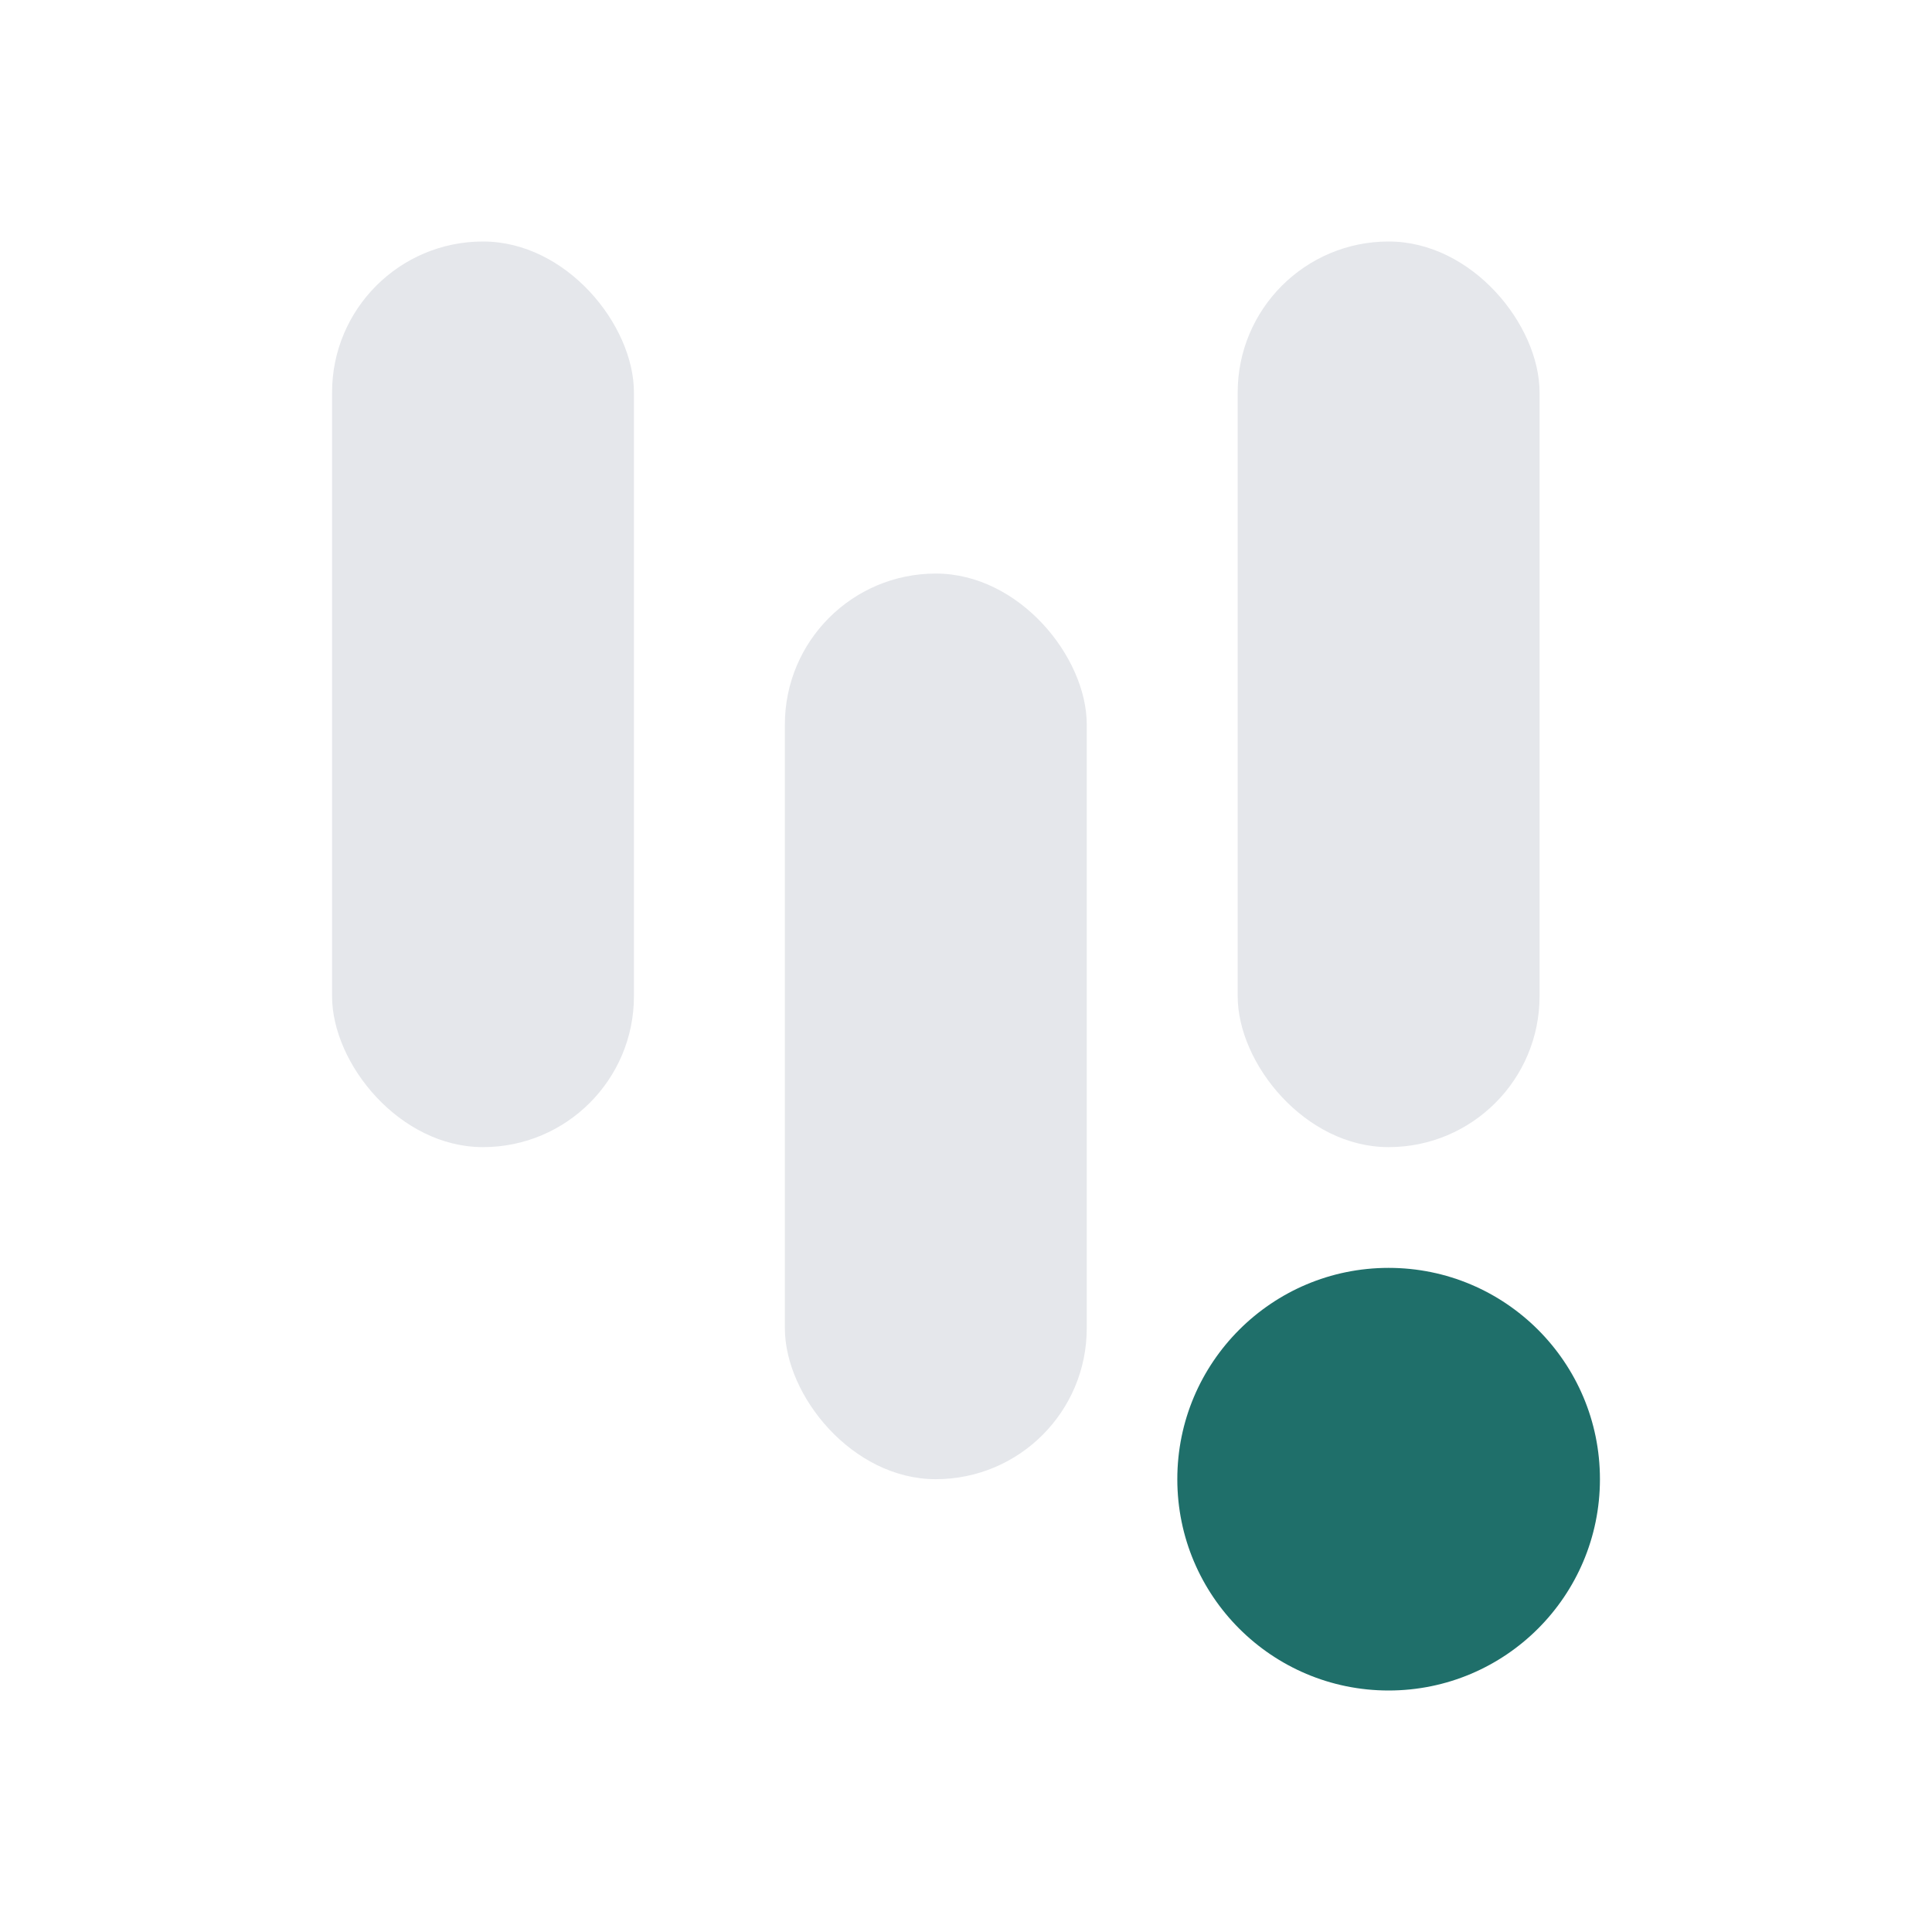
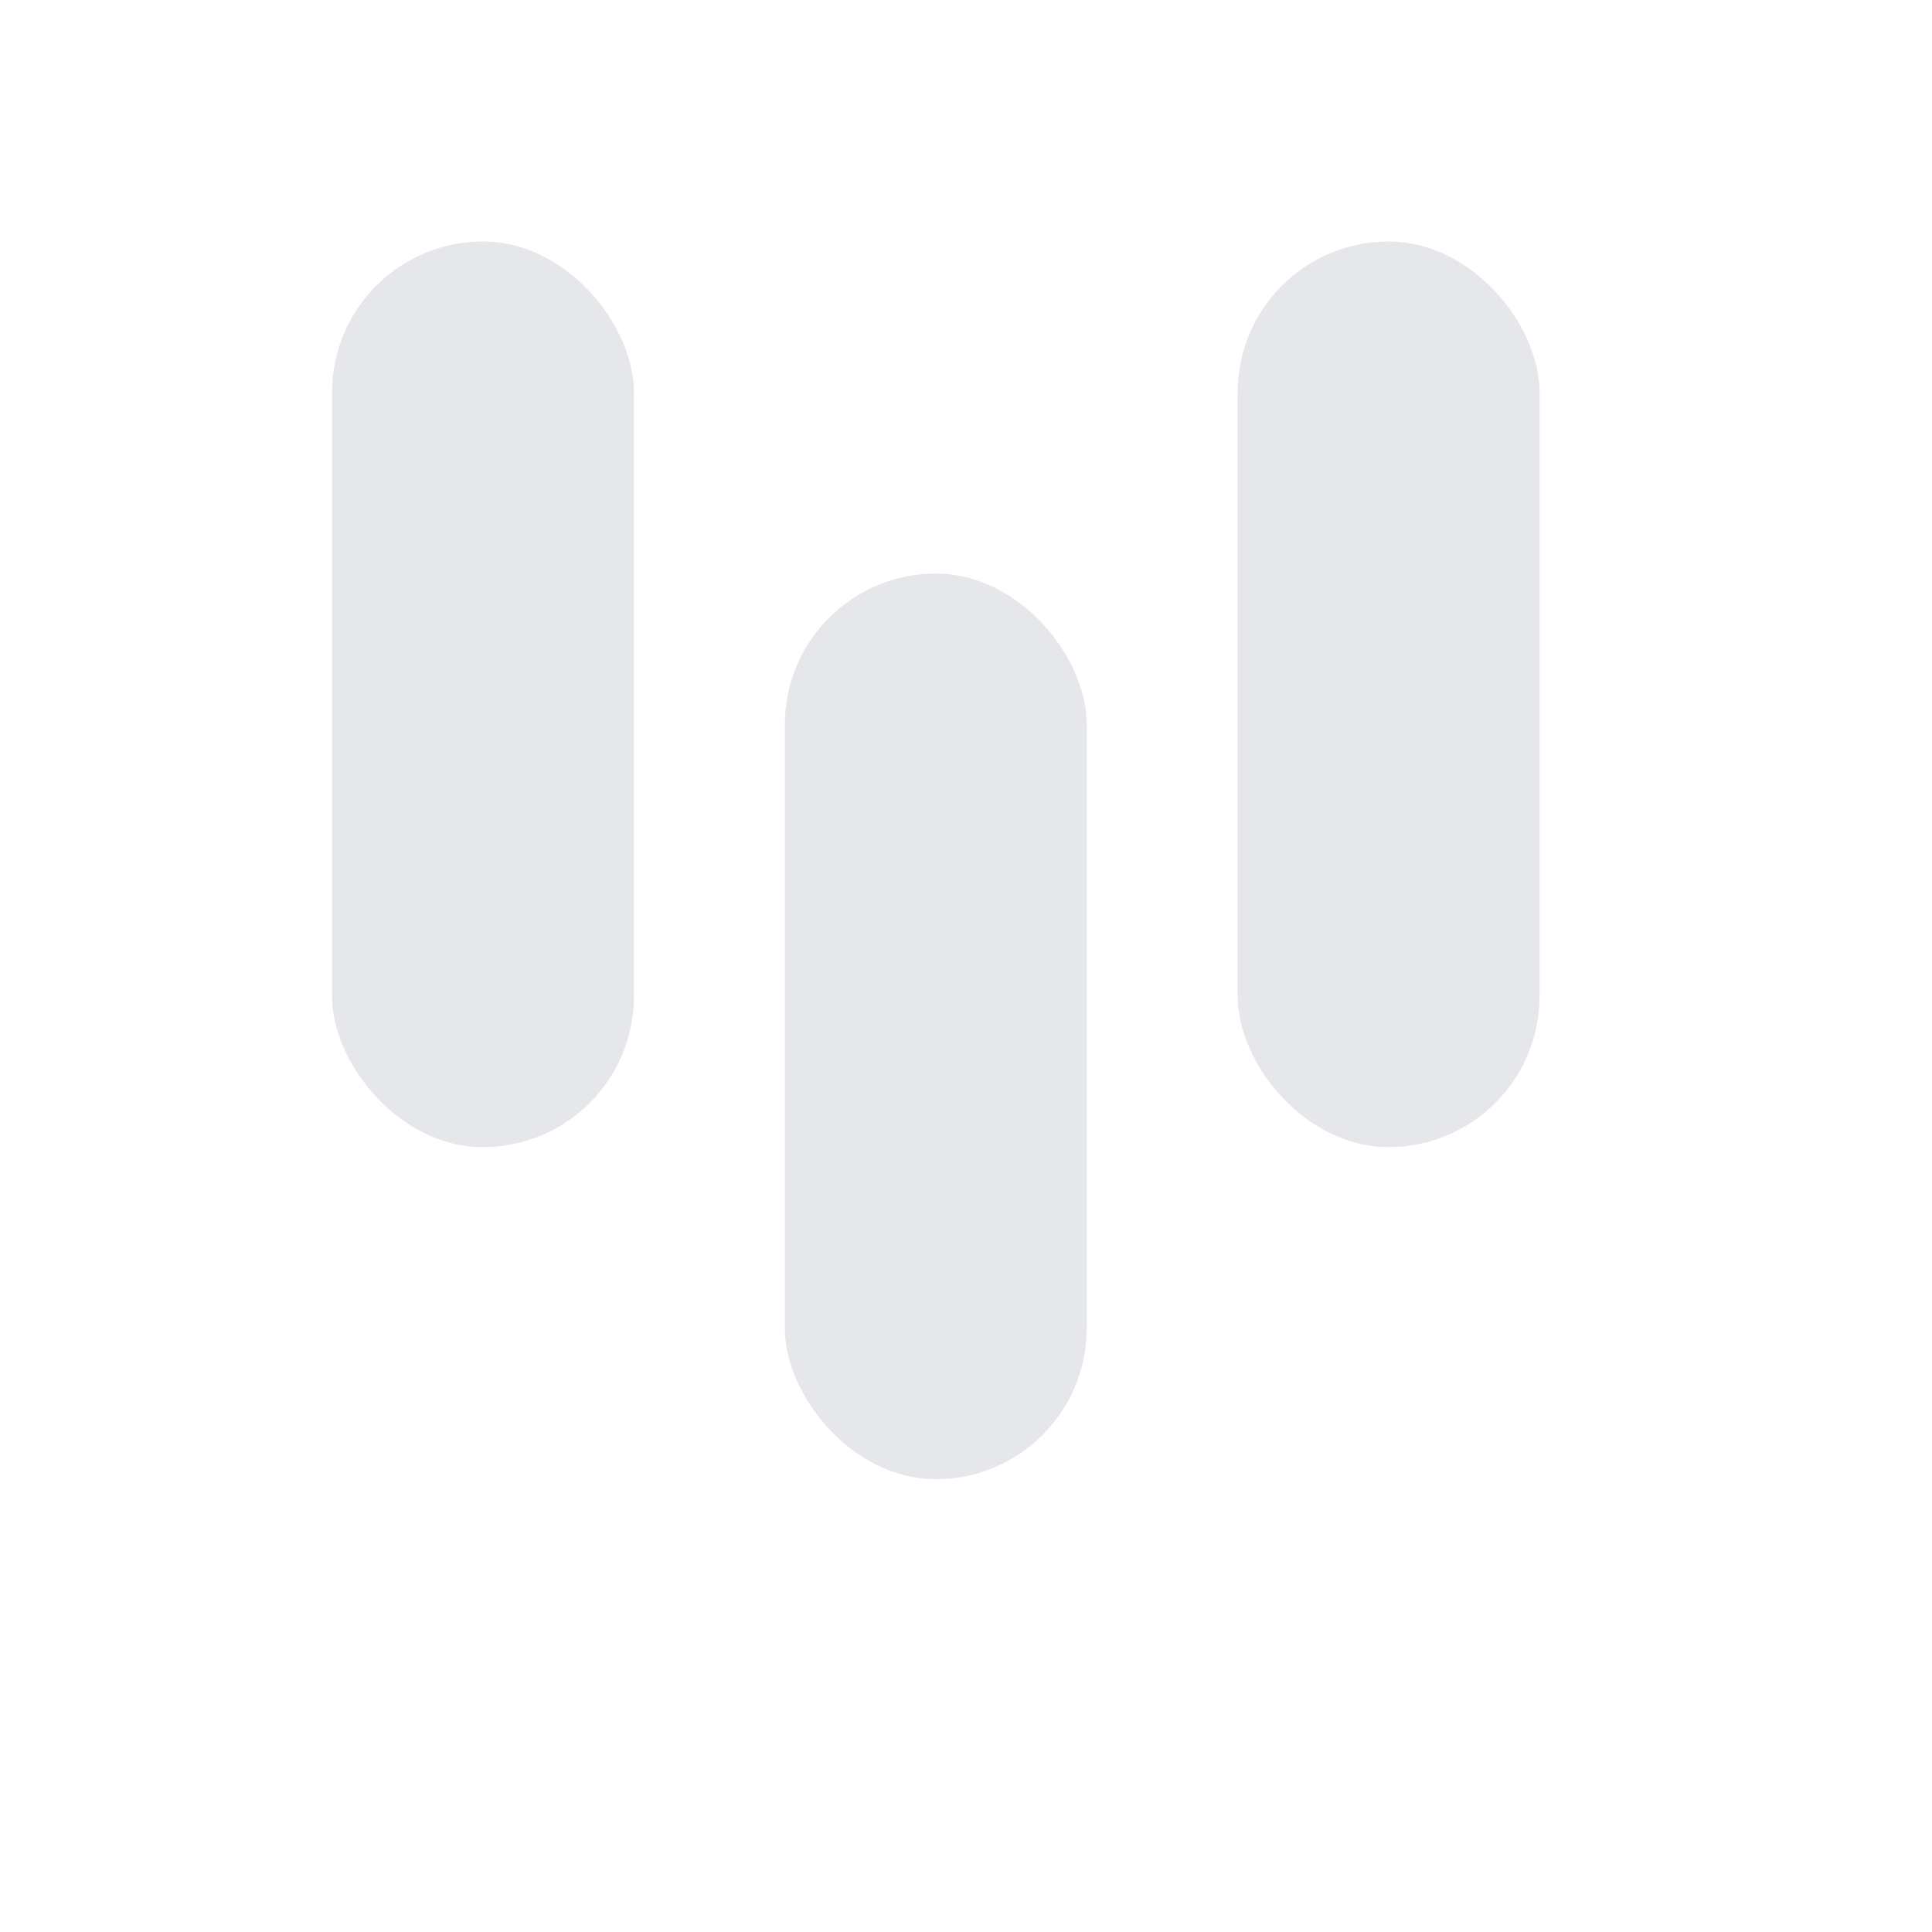
<svg xmlns="http://www.w3.org/2000/svg" viewBox="0 0 512 512" fill="none" aria-hidden="true">
  <rect x="88" y="64" width="80" height="240" rx="40" fill="#E5E7EB" />
  <rect x="208" y="152" width="80" height="240" rx="40" fill="#E5E7EB" />
  <rect x="328" y="64" width="80" height="240" rx="40" fill="#E5E7EB" />
-   <circle cx="368" cy="392" r="56" fill="#1f6f6a" />
</svg>